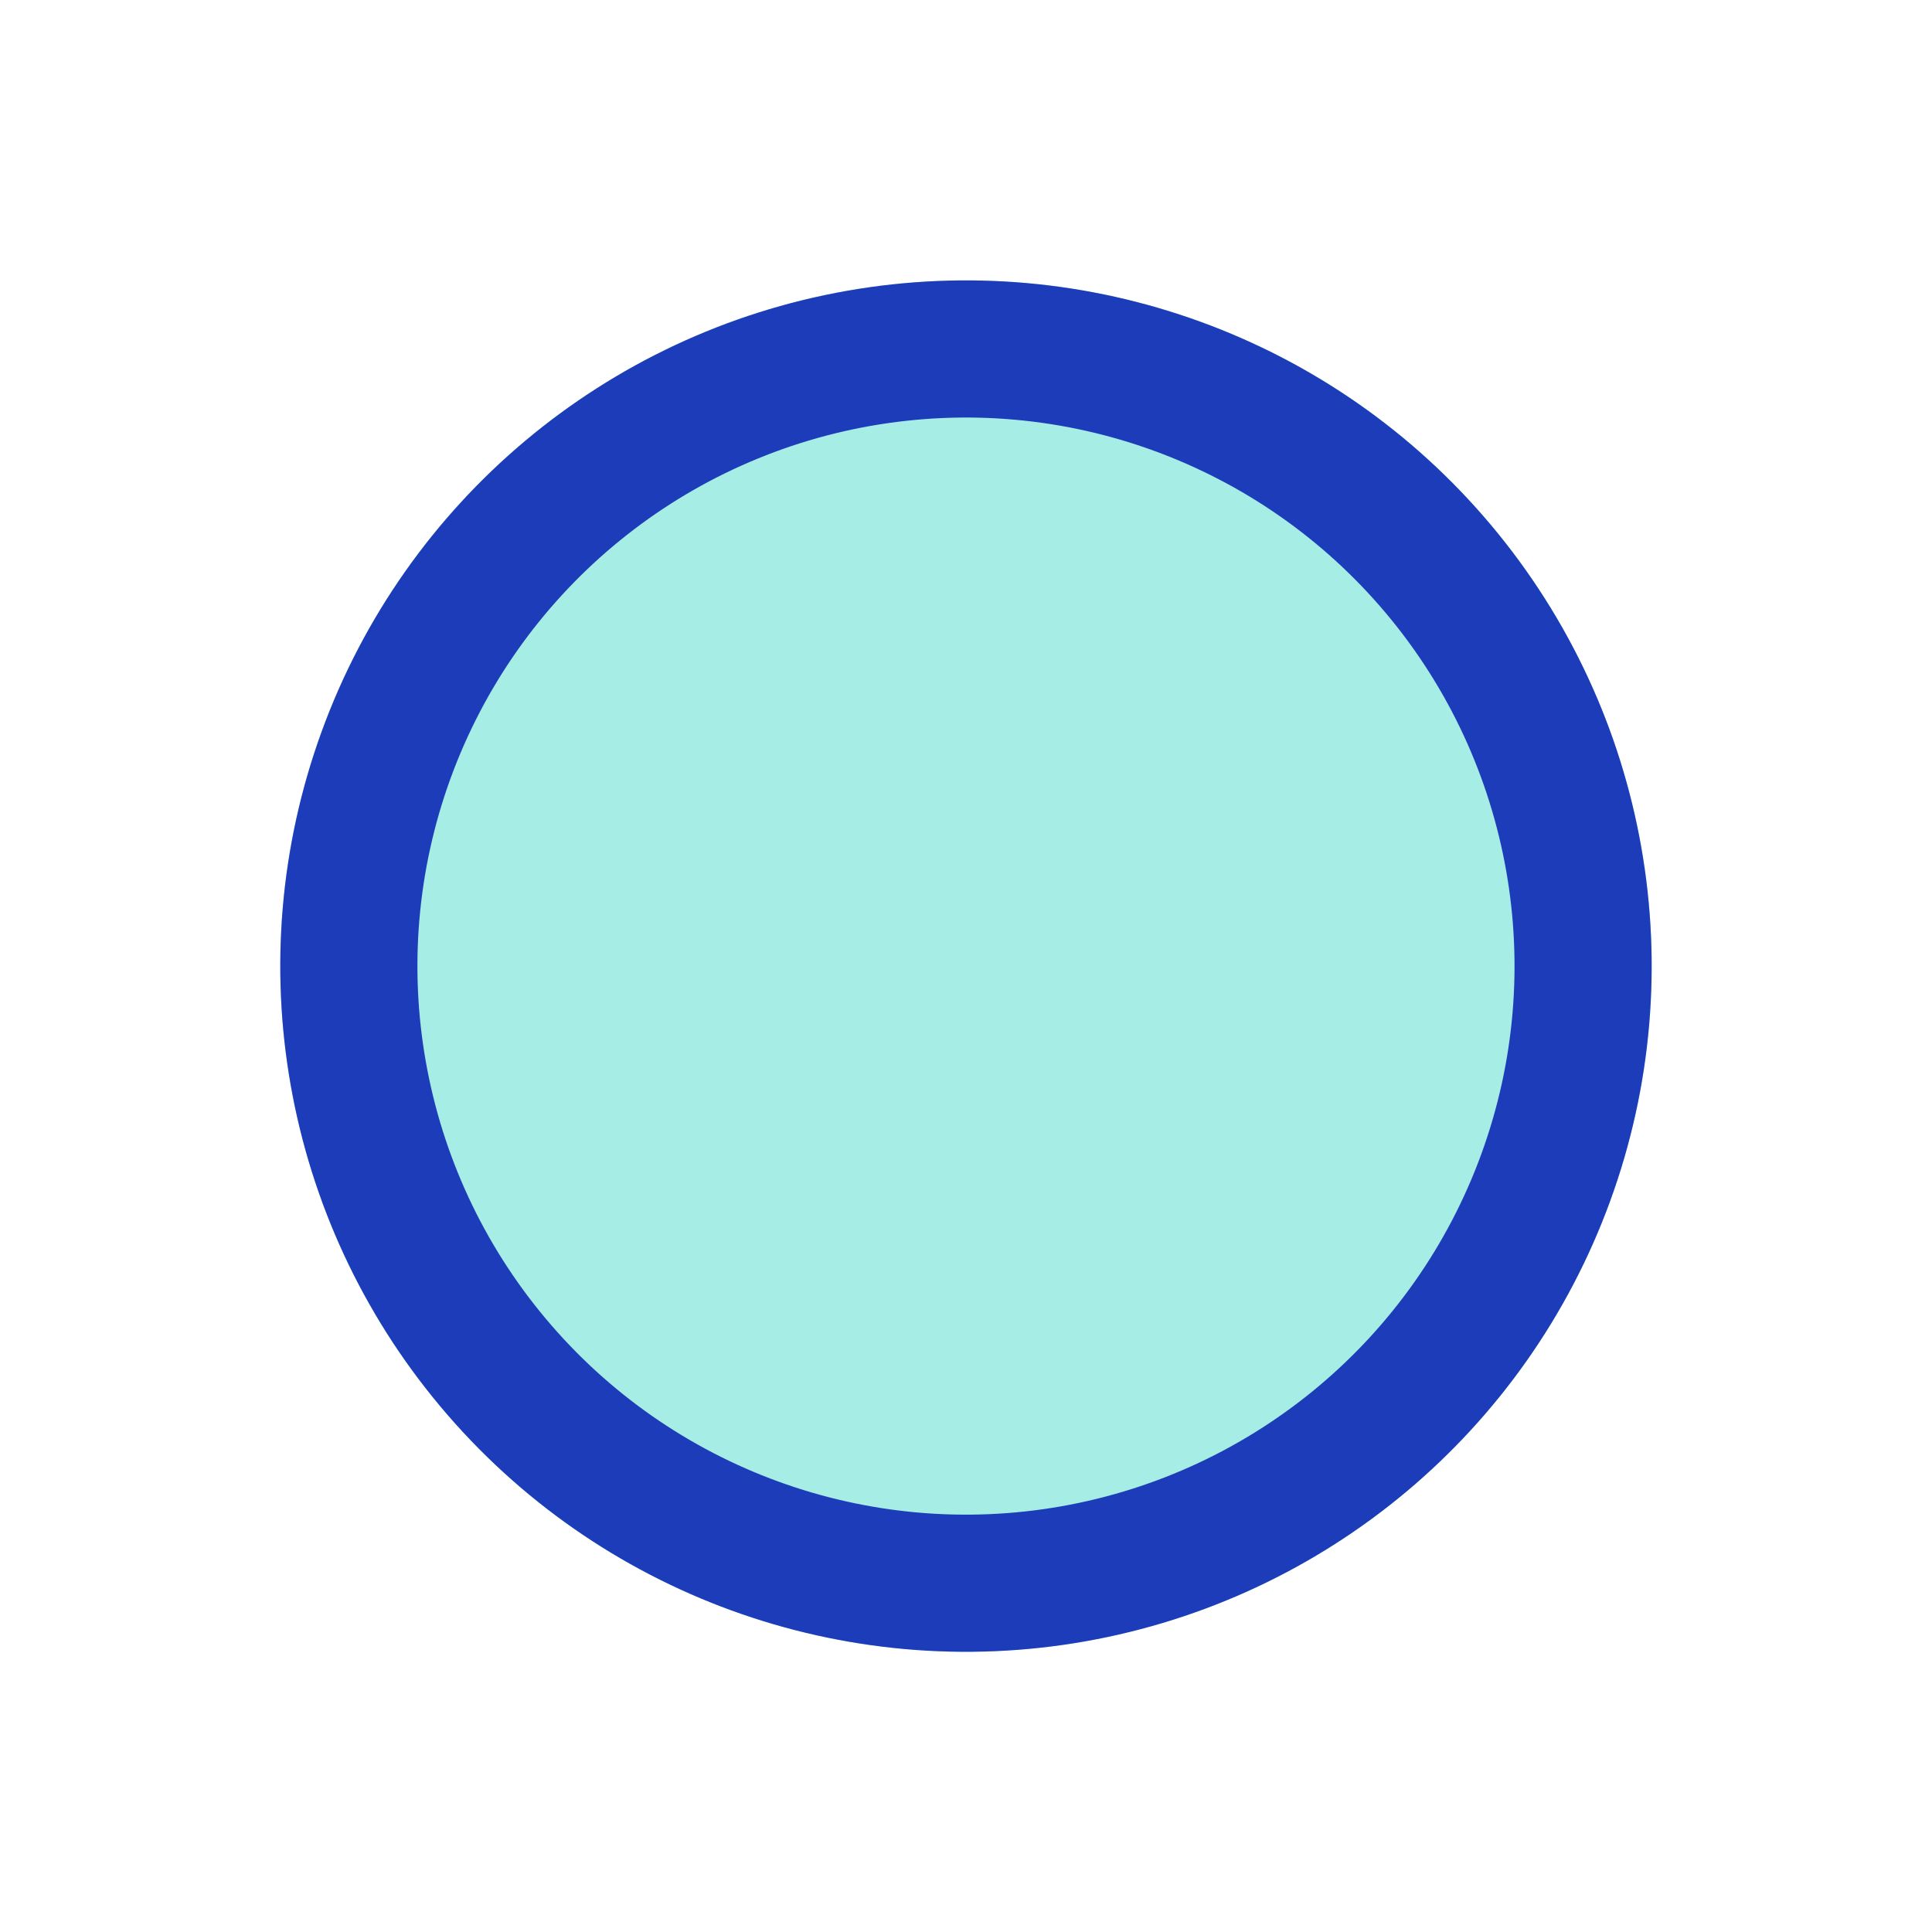
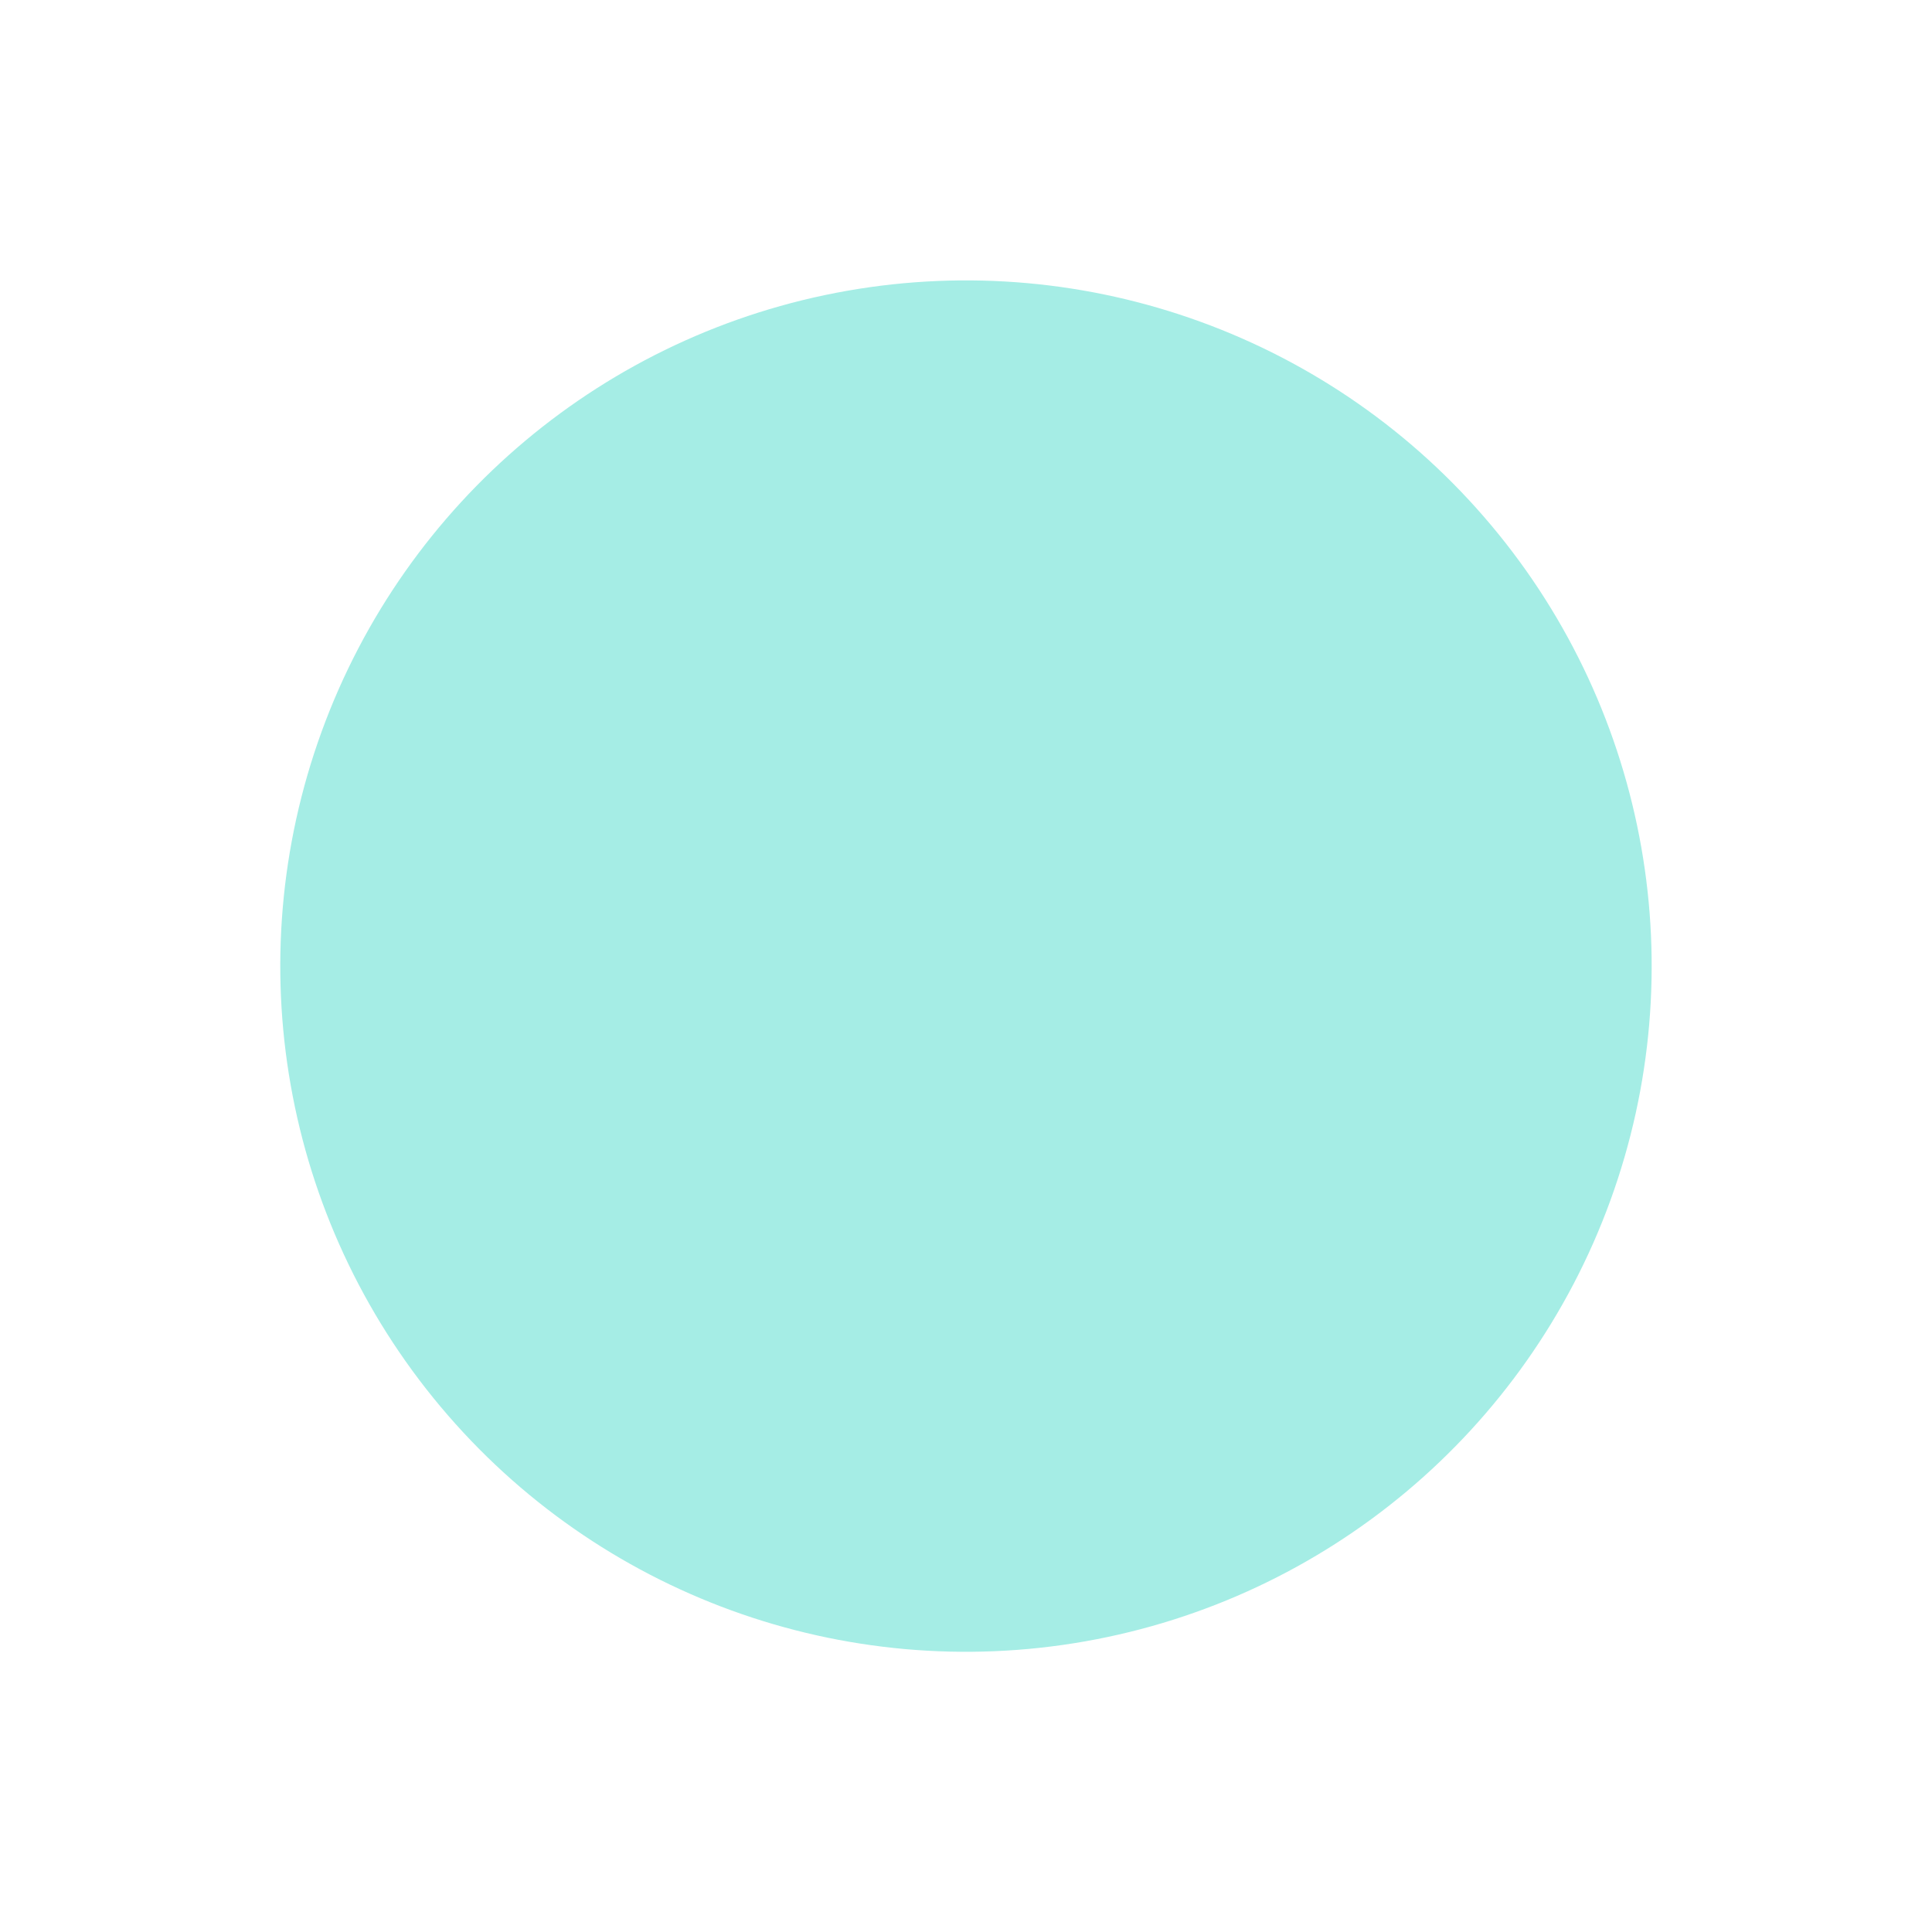
<svg xmlns="http://www.w3.org/2000/svg" width="14.088" height="14.088" viewBox="0 0 14.088 14.088">
  <g id="楕円形_16" data-name="楕円形 16" transform="translate(14.088 7.661) rotate(140)" fill="#a5ede5" stroke="#1c3cba" stroke-width="1">
    <circle cx="5" cy="5" r="5" stroke="none" />
-     <circle cx="5" cy="5" r="4.5" fill="none" />
  </g>
</svg>